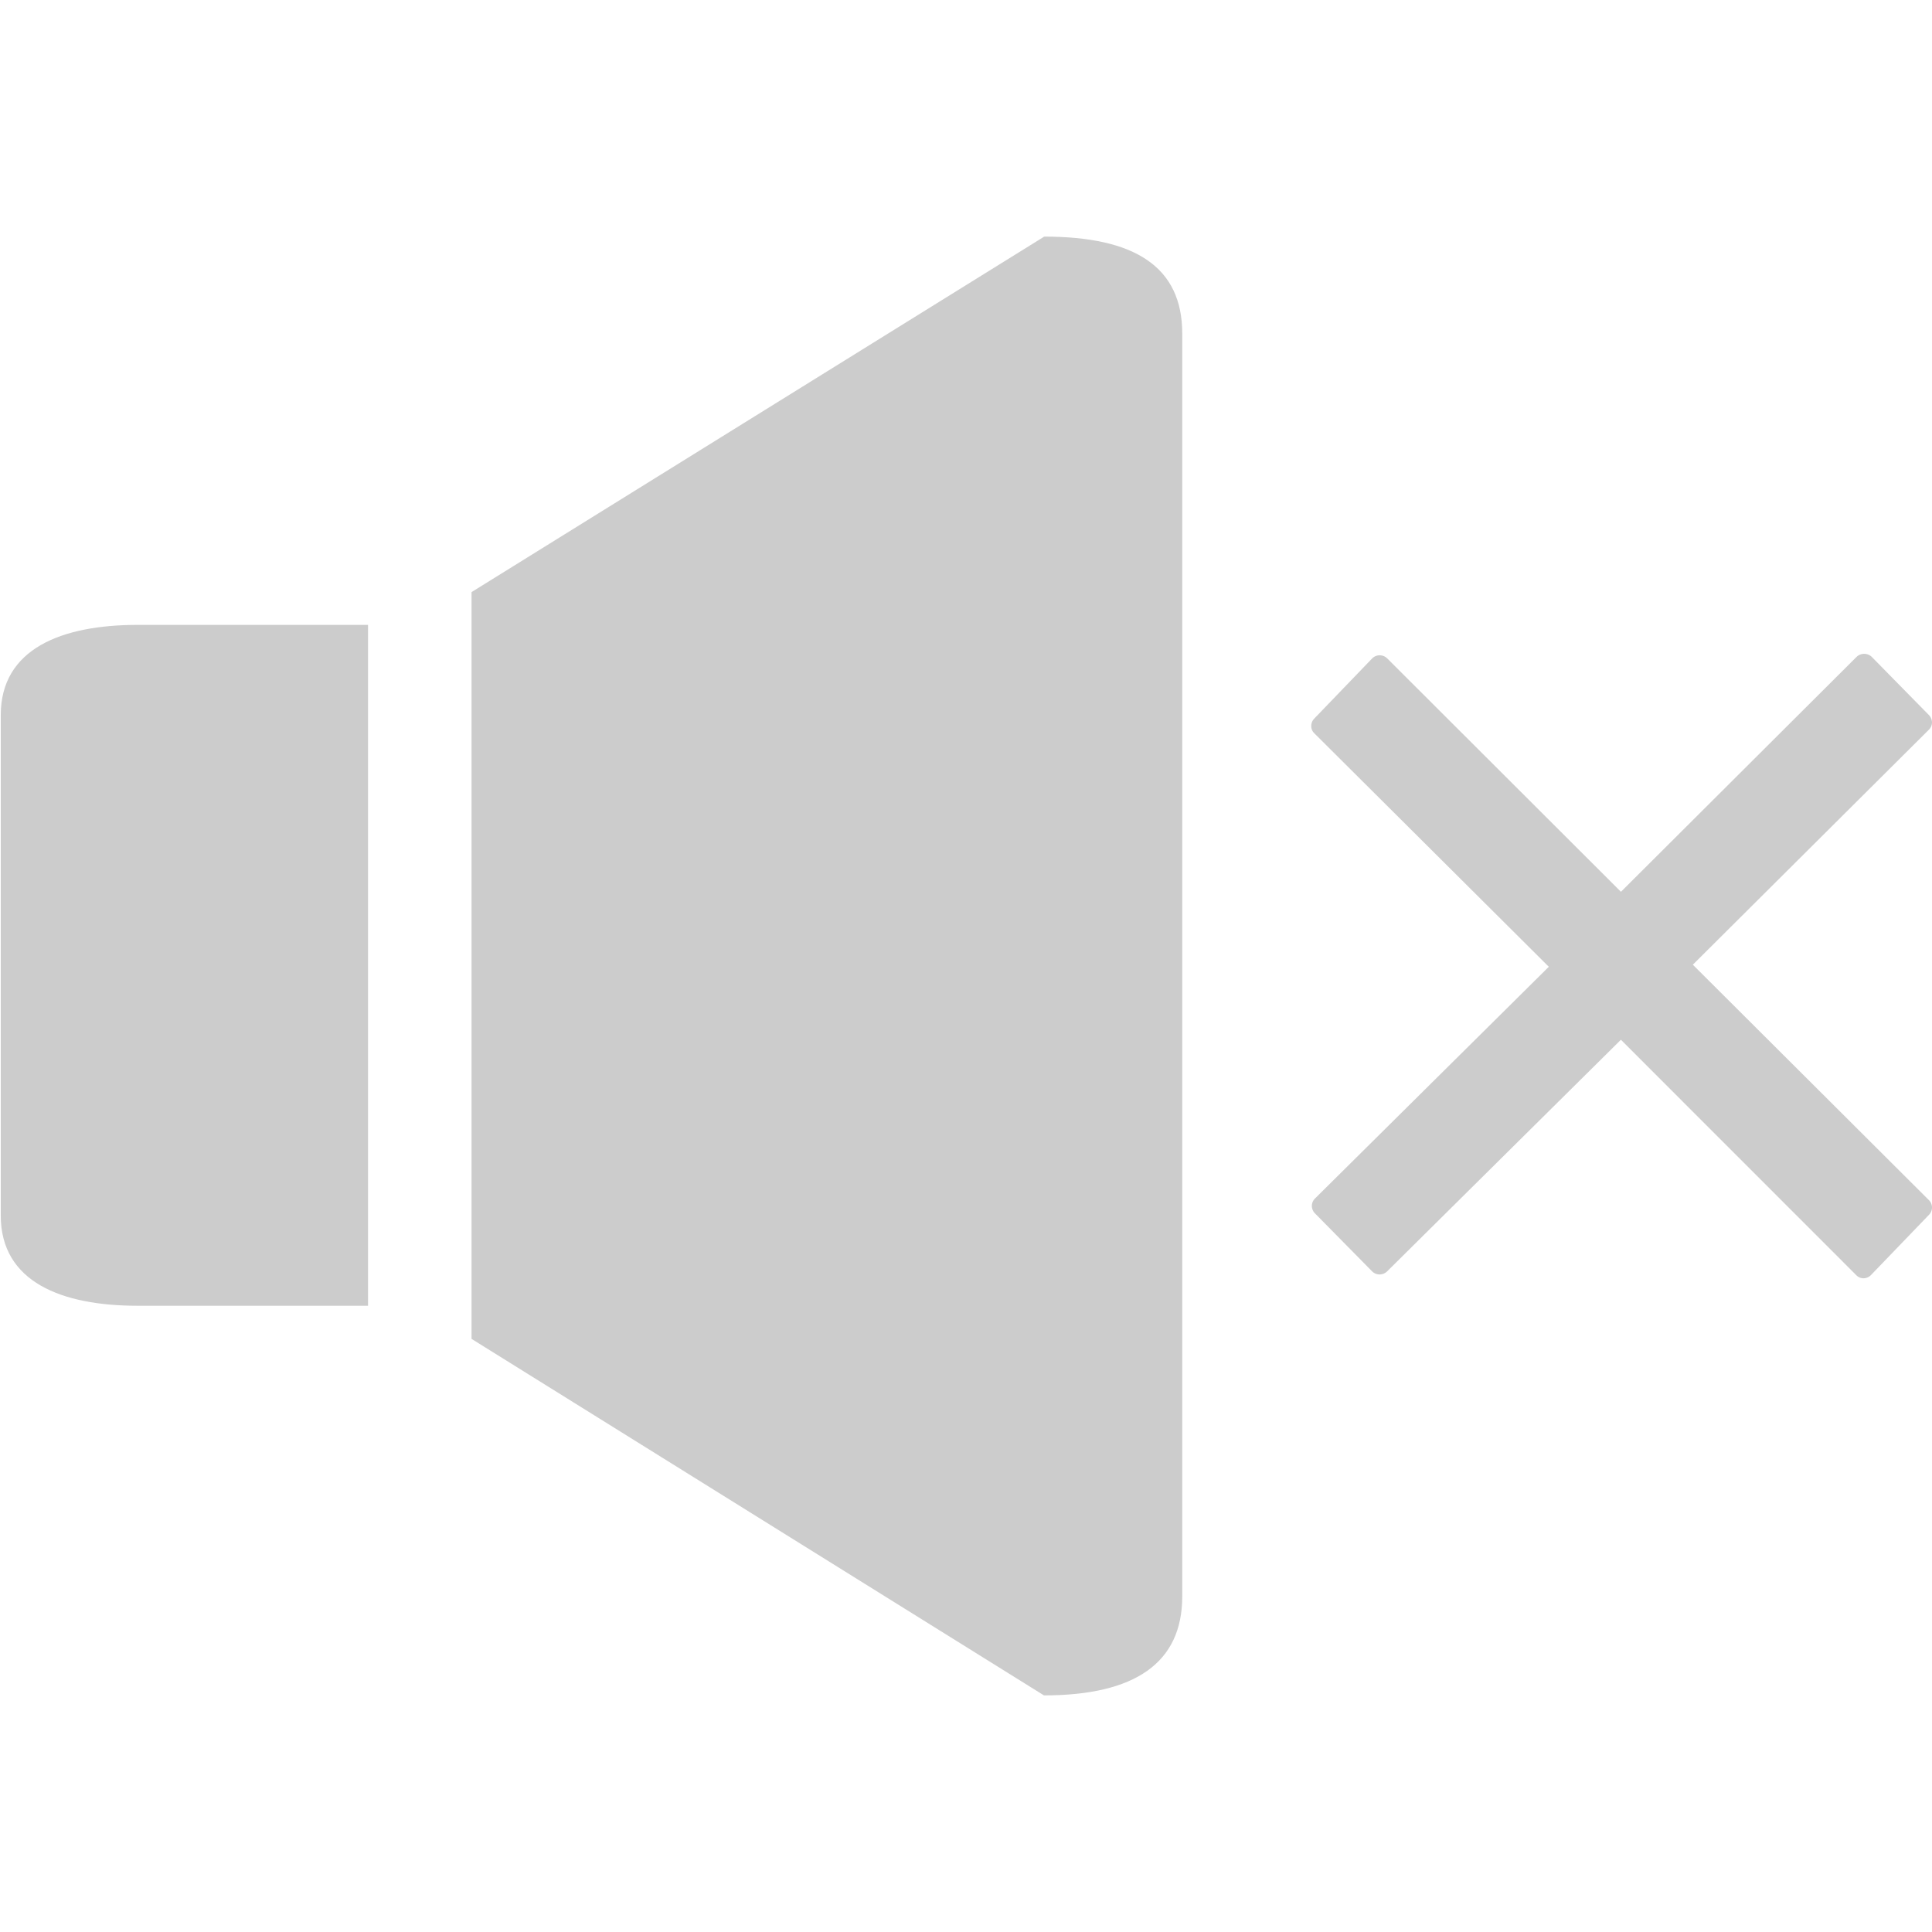
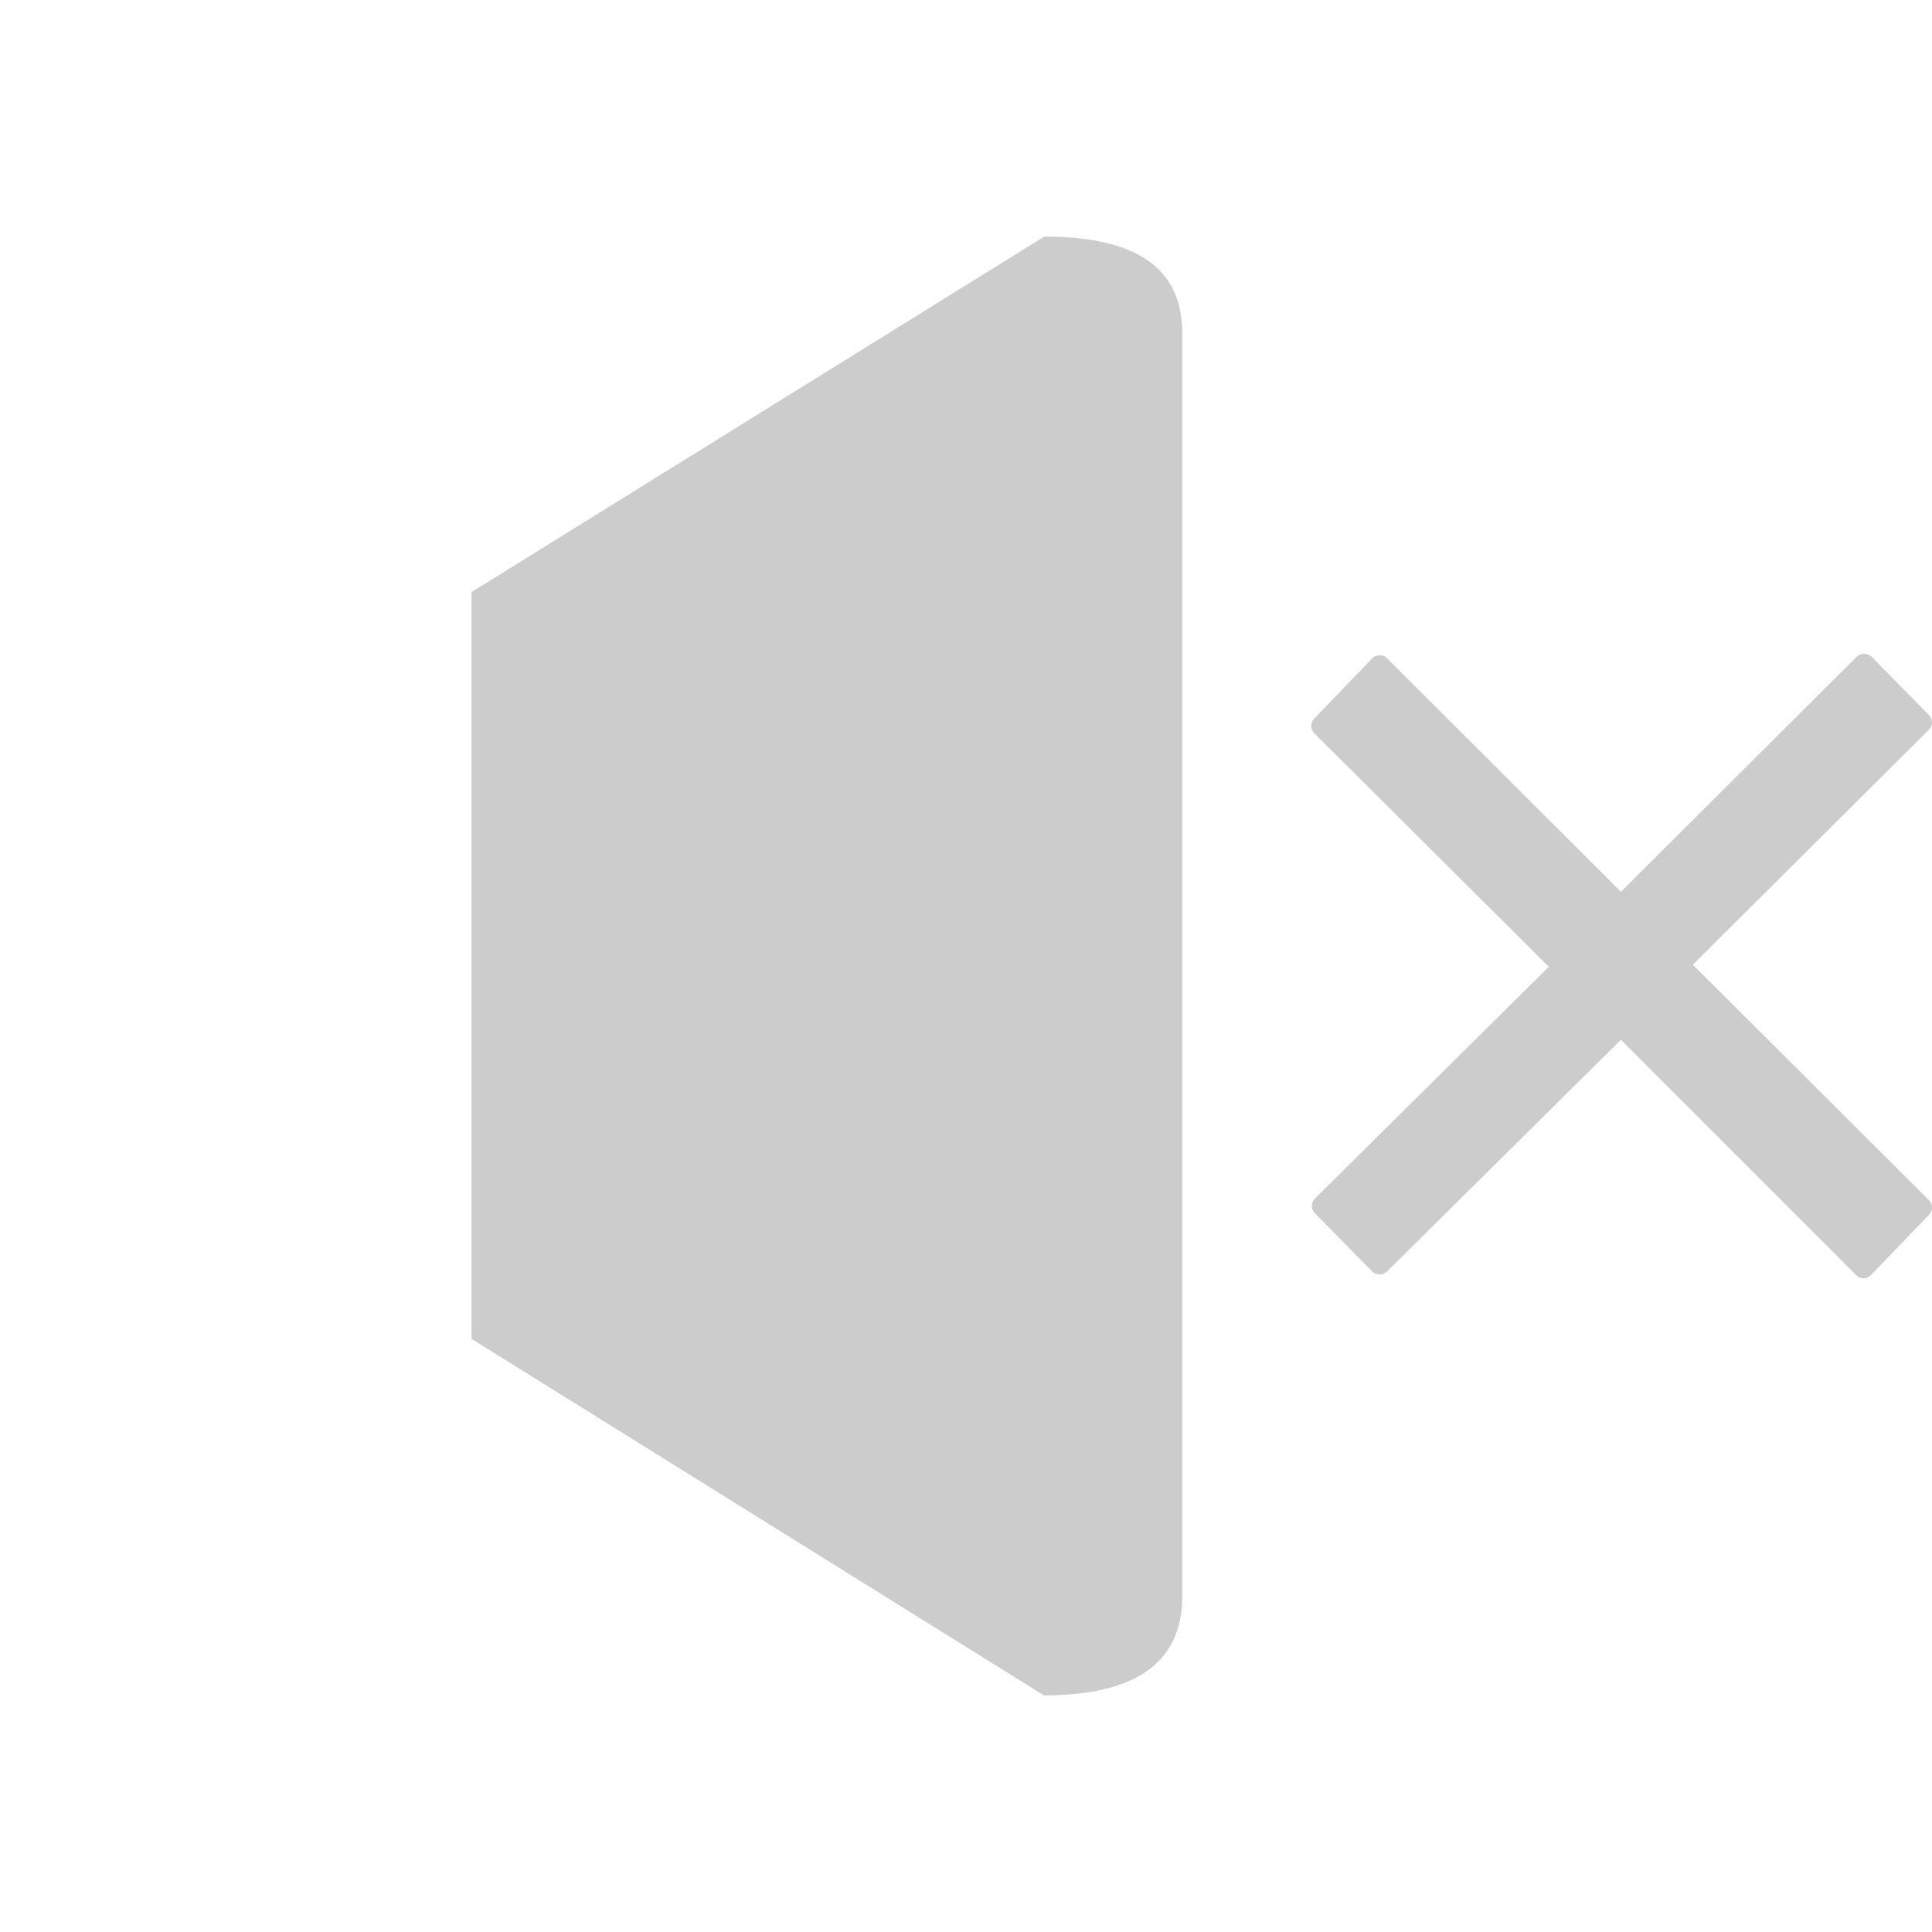
<svg xmlns="http://www.w3.org/2000/svg" id="レイヤー_1" data-name="レイヤー 1" width="100" height="100" viewBox="0 0 100 100">
  <defs>
    <style>.cls-1{fill:#ccc;}</style>
  </defs>
  <path class="cls-1" d="M87.621,49.933,99.839,37.769a.536.536,0,0,0,.161-.376.562.562,0,0,0-.161-.383l-2.972-3.025a.573.573,0,0,0-.756,0L83.9,46.159,71.791,34.068a.554.554,0,0,0-.757,0l-3.005,3.123a.544.544,0,0,0-.159.38.51.51,0,0,0,.156.381L80.166,50.04l-12.108,12a.537.537,0,0,0-.156.373.546.546,0,0,0,.156.386l2.974,3.018a.554.554,0,0,0,.754,0l12.112-12L96.077,66a.52.52,0,0,0,.378.164.554.554,0,0,0,.376-.156l3.013-3.13a.536.536,0,0,0,0-.756Z" />
-   <path class="cls-1" d="M54.048,12.247l-29.641,18.4V69.3L54.035,87.753c4.7,0,7.158-1.674,7.158-5.124V17.266C61.193,13.819,58.753,12.247,54.048,12.247Z" />
-   <path class="cls-1" d="M.039,37.015v25.9c0,3.451,3.171,4.671,7.082,4.671H19.049V32.344H7.121C3.21,32.344.039,33.568.039,37.015Z" />
+   <path class="cls-1" d="M54.048,12.247l-29.641,18.4V69.3L54.035,87.753c4.7,0,7.158-1.674,7.158-5.124V17.266C61.193,13.819,58.753,12.247,54.048,12.247" />
</svg>